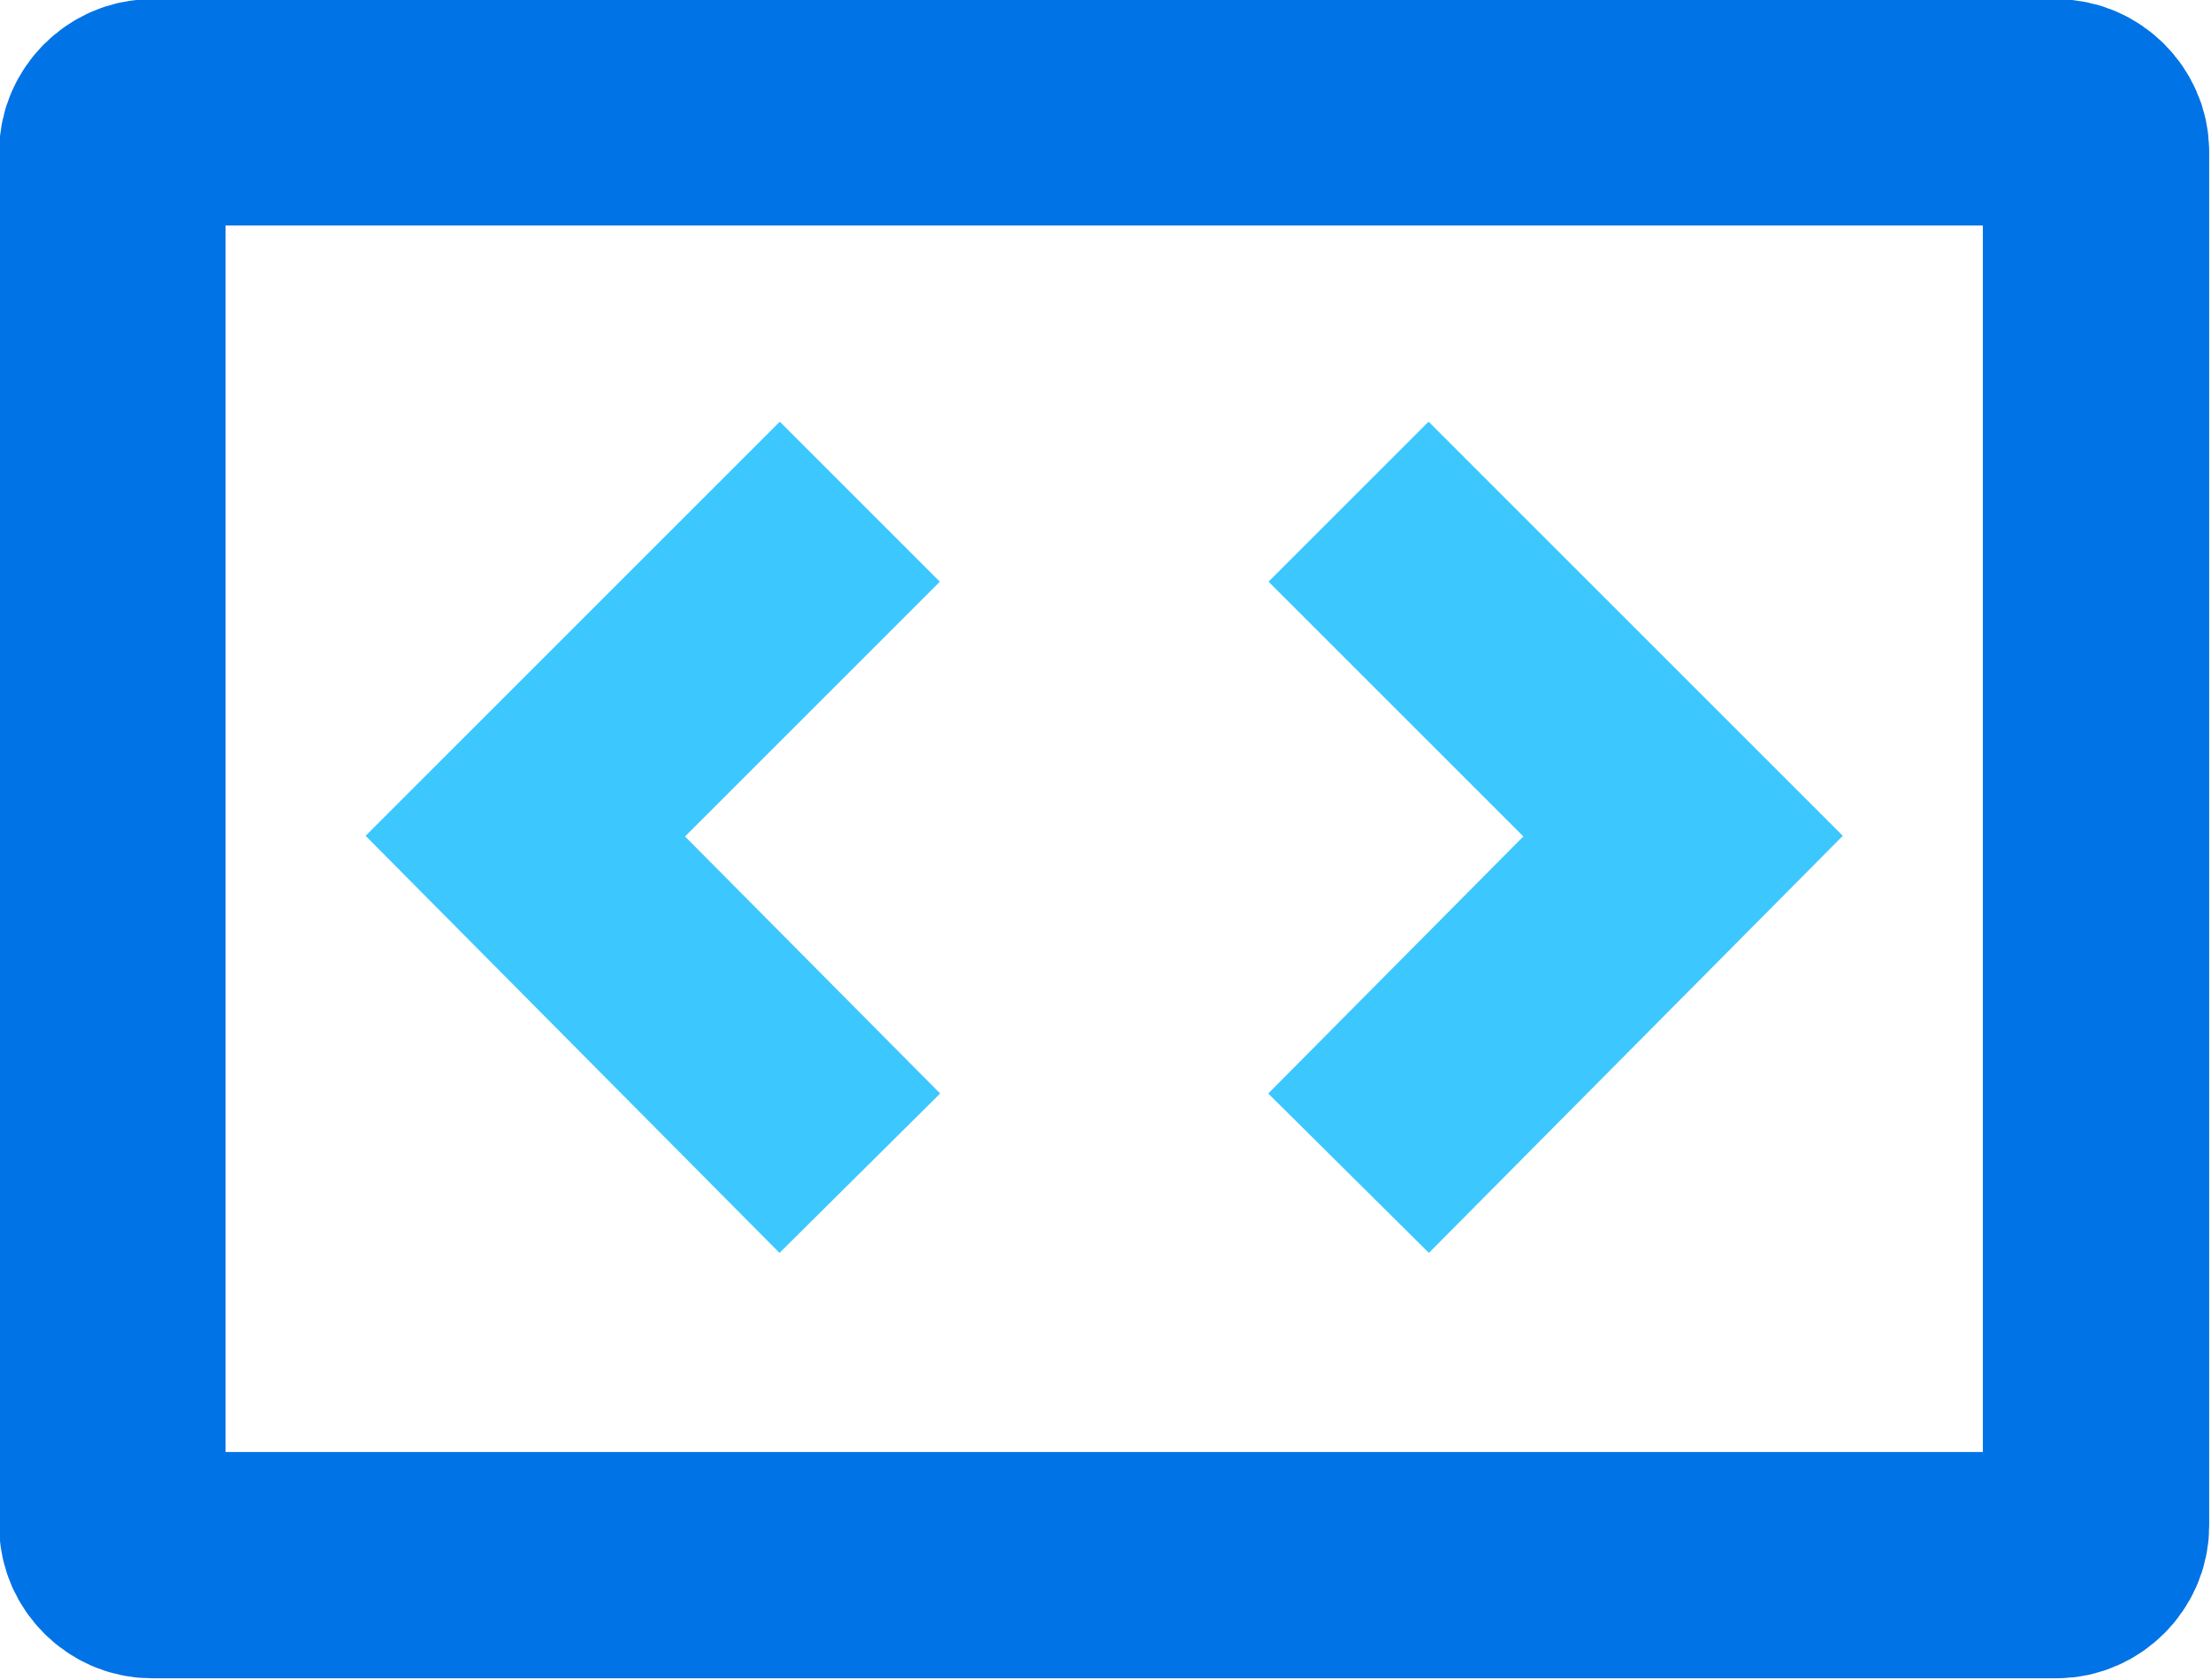
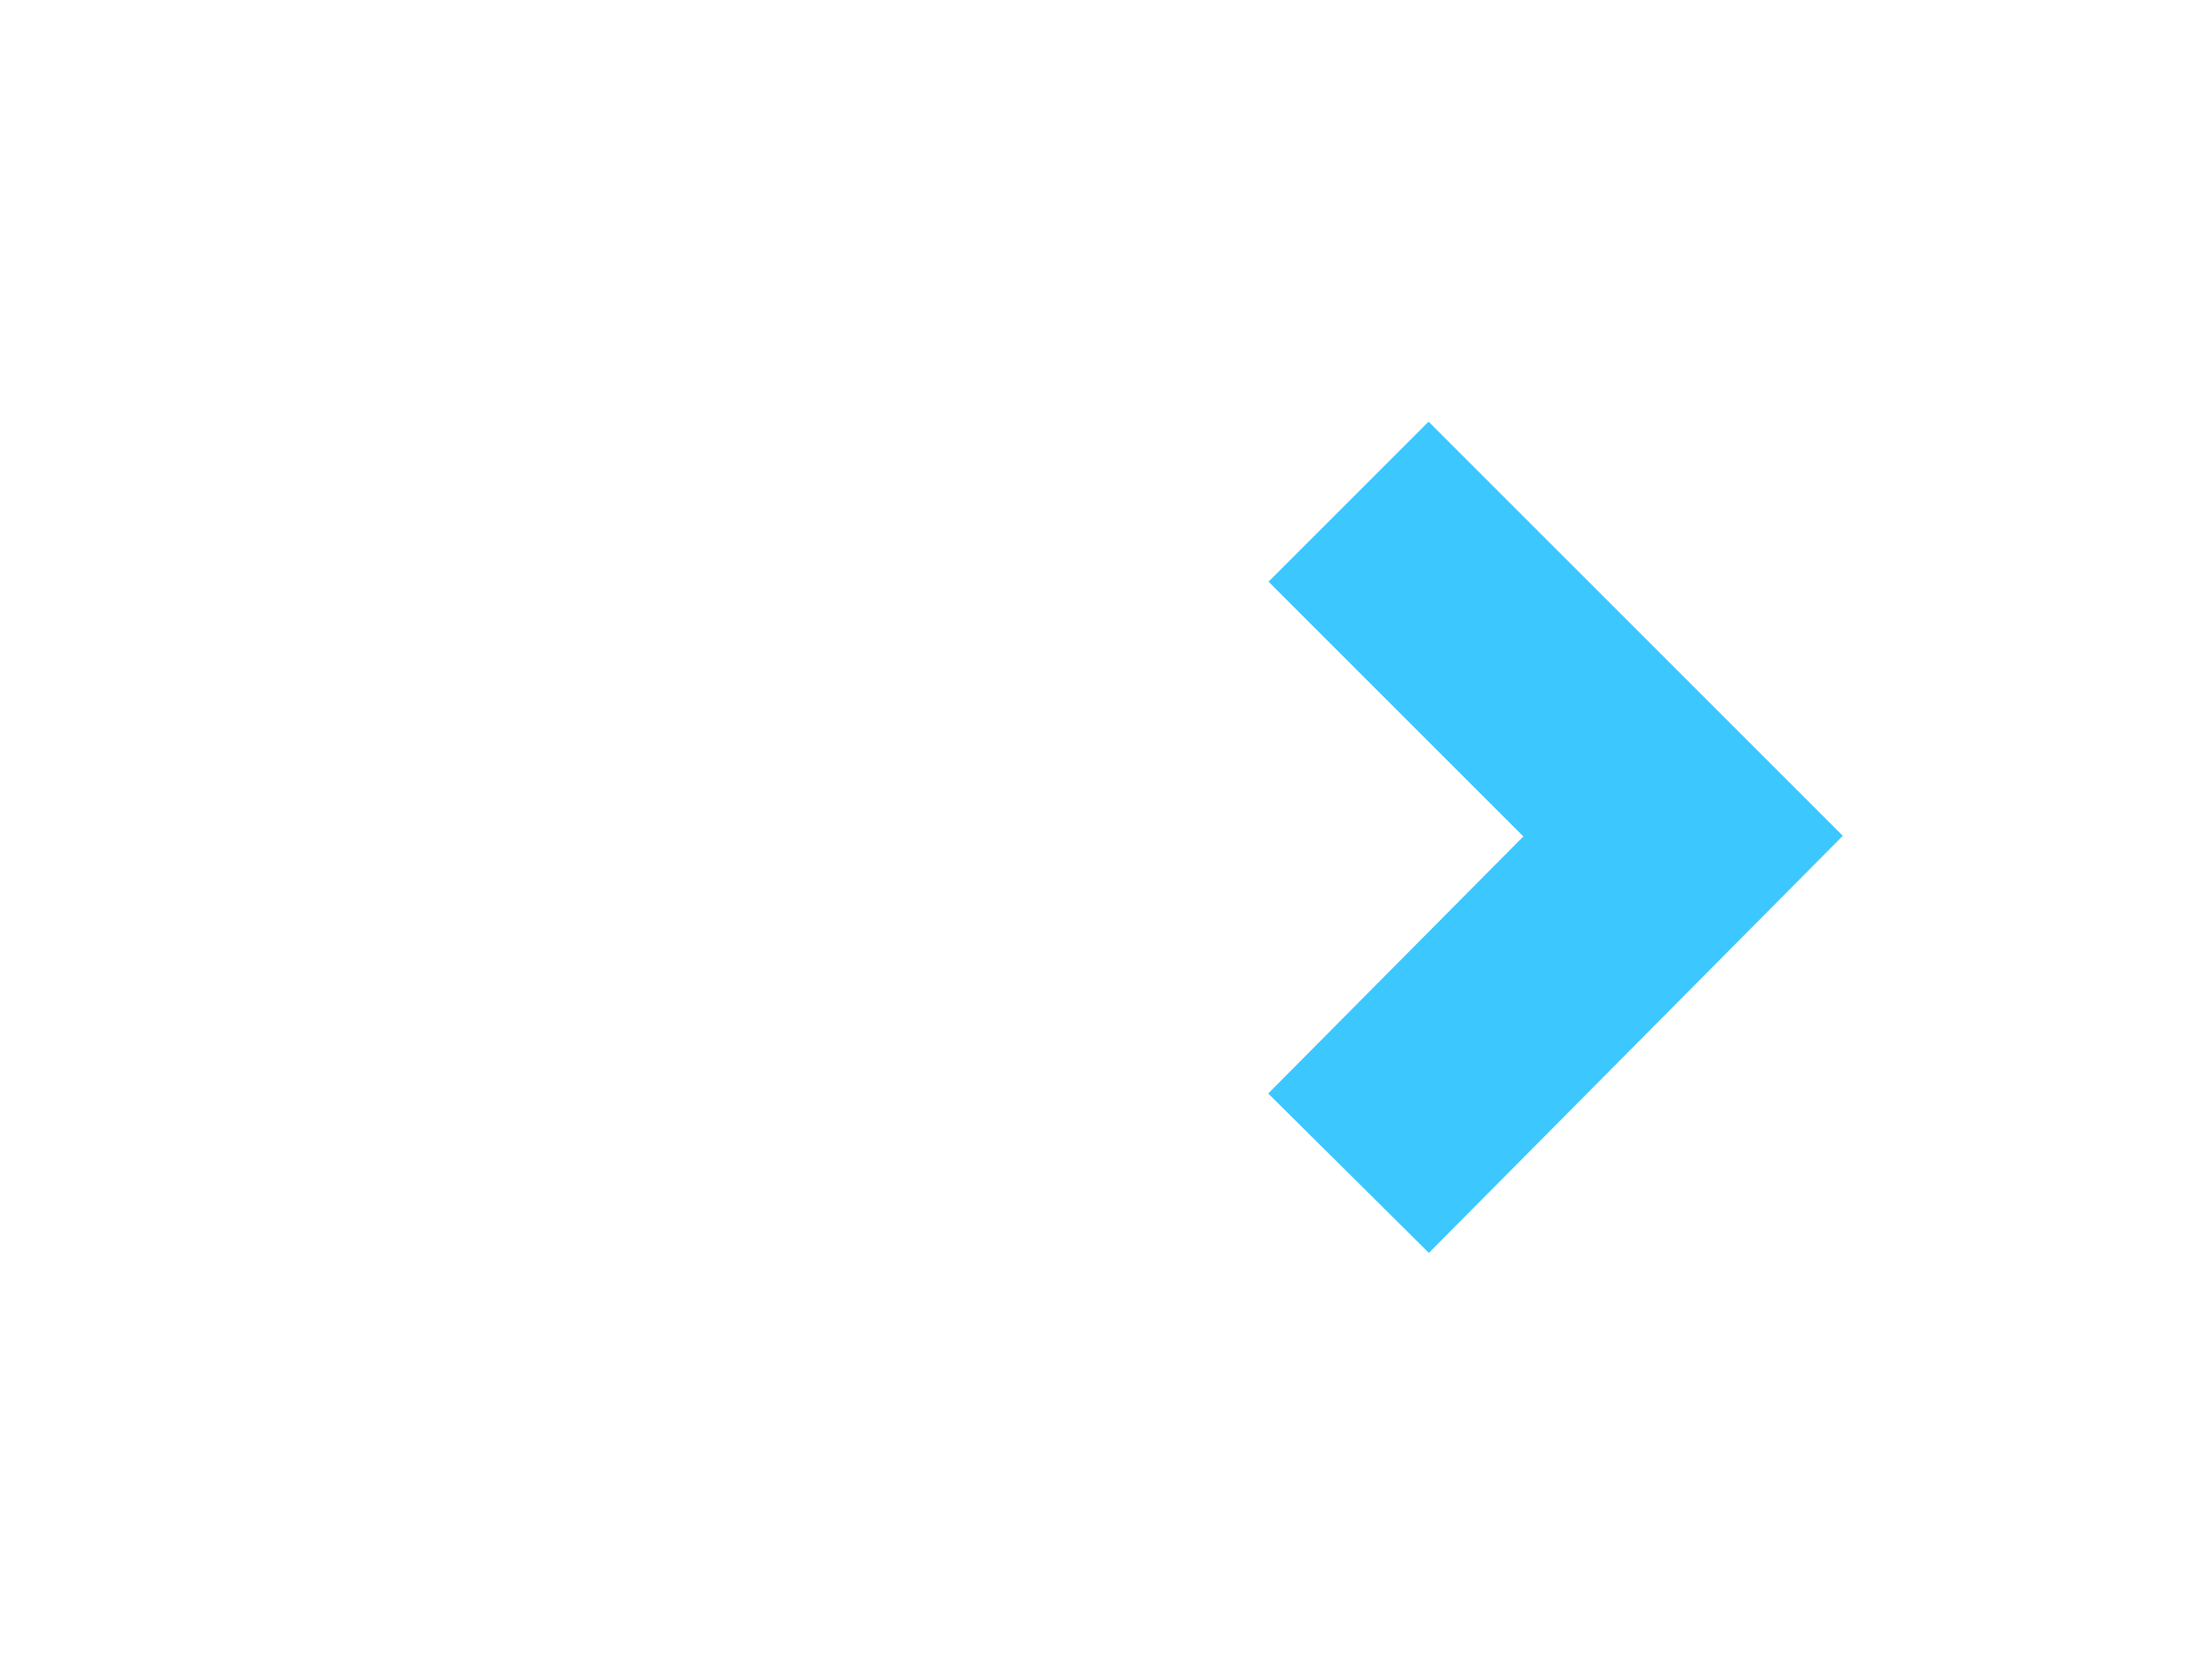
<svg xmlns="http://www.w3.org/2000/svg" version="1.1" id="Layer_1" x="0px" y="0px" viewBox="0 0 84.6 64.3" style="enable-background:new 0 0 84.6 64.3;" xml:space="preserve">
  <style type="text/css"> .st0{fill:none;stroke:#3DC7FF;stroke-width:8.66;stroke-miterlimit:10;} .st1{fill:none;stroke:#0073E6;stroke-width:8.66;stroke-miterlimit:10;} </style>
  <g>
    <g>
      <g>
-         <polyline class="st0" points="32.9,44.9 20.1,32 32.9,19.2 " />
        <polyline class="st0" points="51.6,44.9 64.4,32 51.6,19.2 " />
      </g>
    </g>
-     <path class="st1" d="M47.2,59.9h31.5c0.8,0,1.5-0.7,1.5-1.5V5.8c0-0.8-0.7-1.5-1.5-1.5H5.8C5,4.3,4.3,5,4.3,5.8v52.6 c0,0.8,0.7,1.5,1.5,1.5h31.5H47.2z" />
  </g>
</svg>